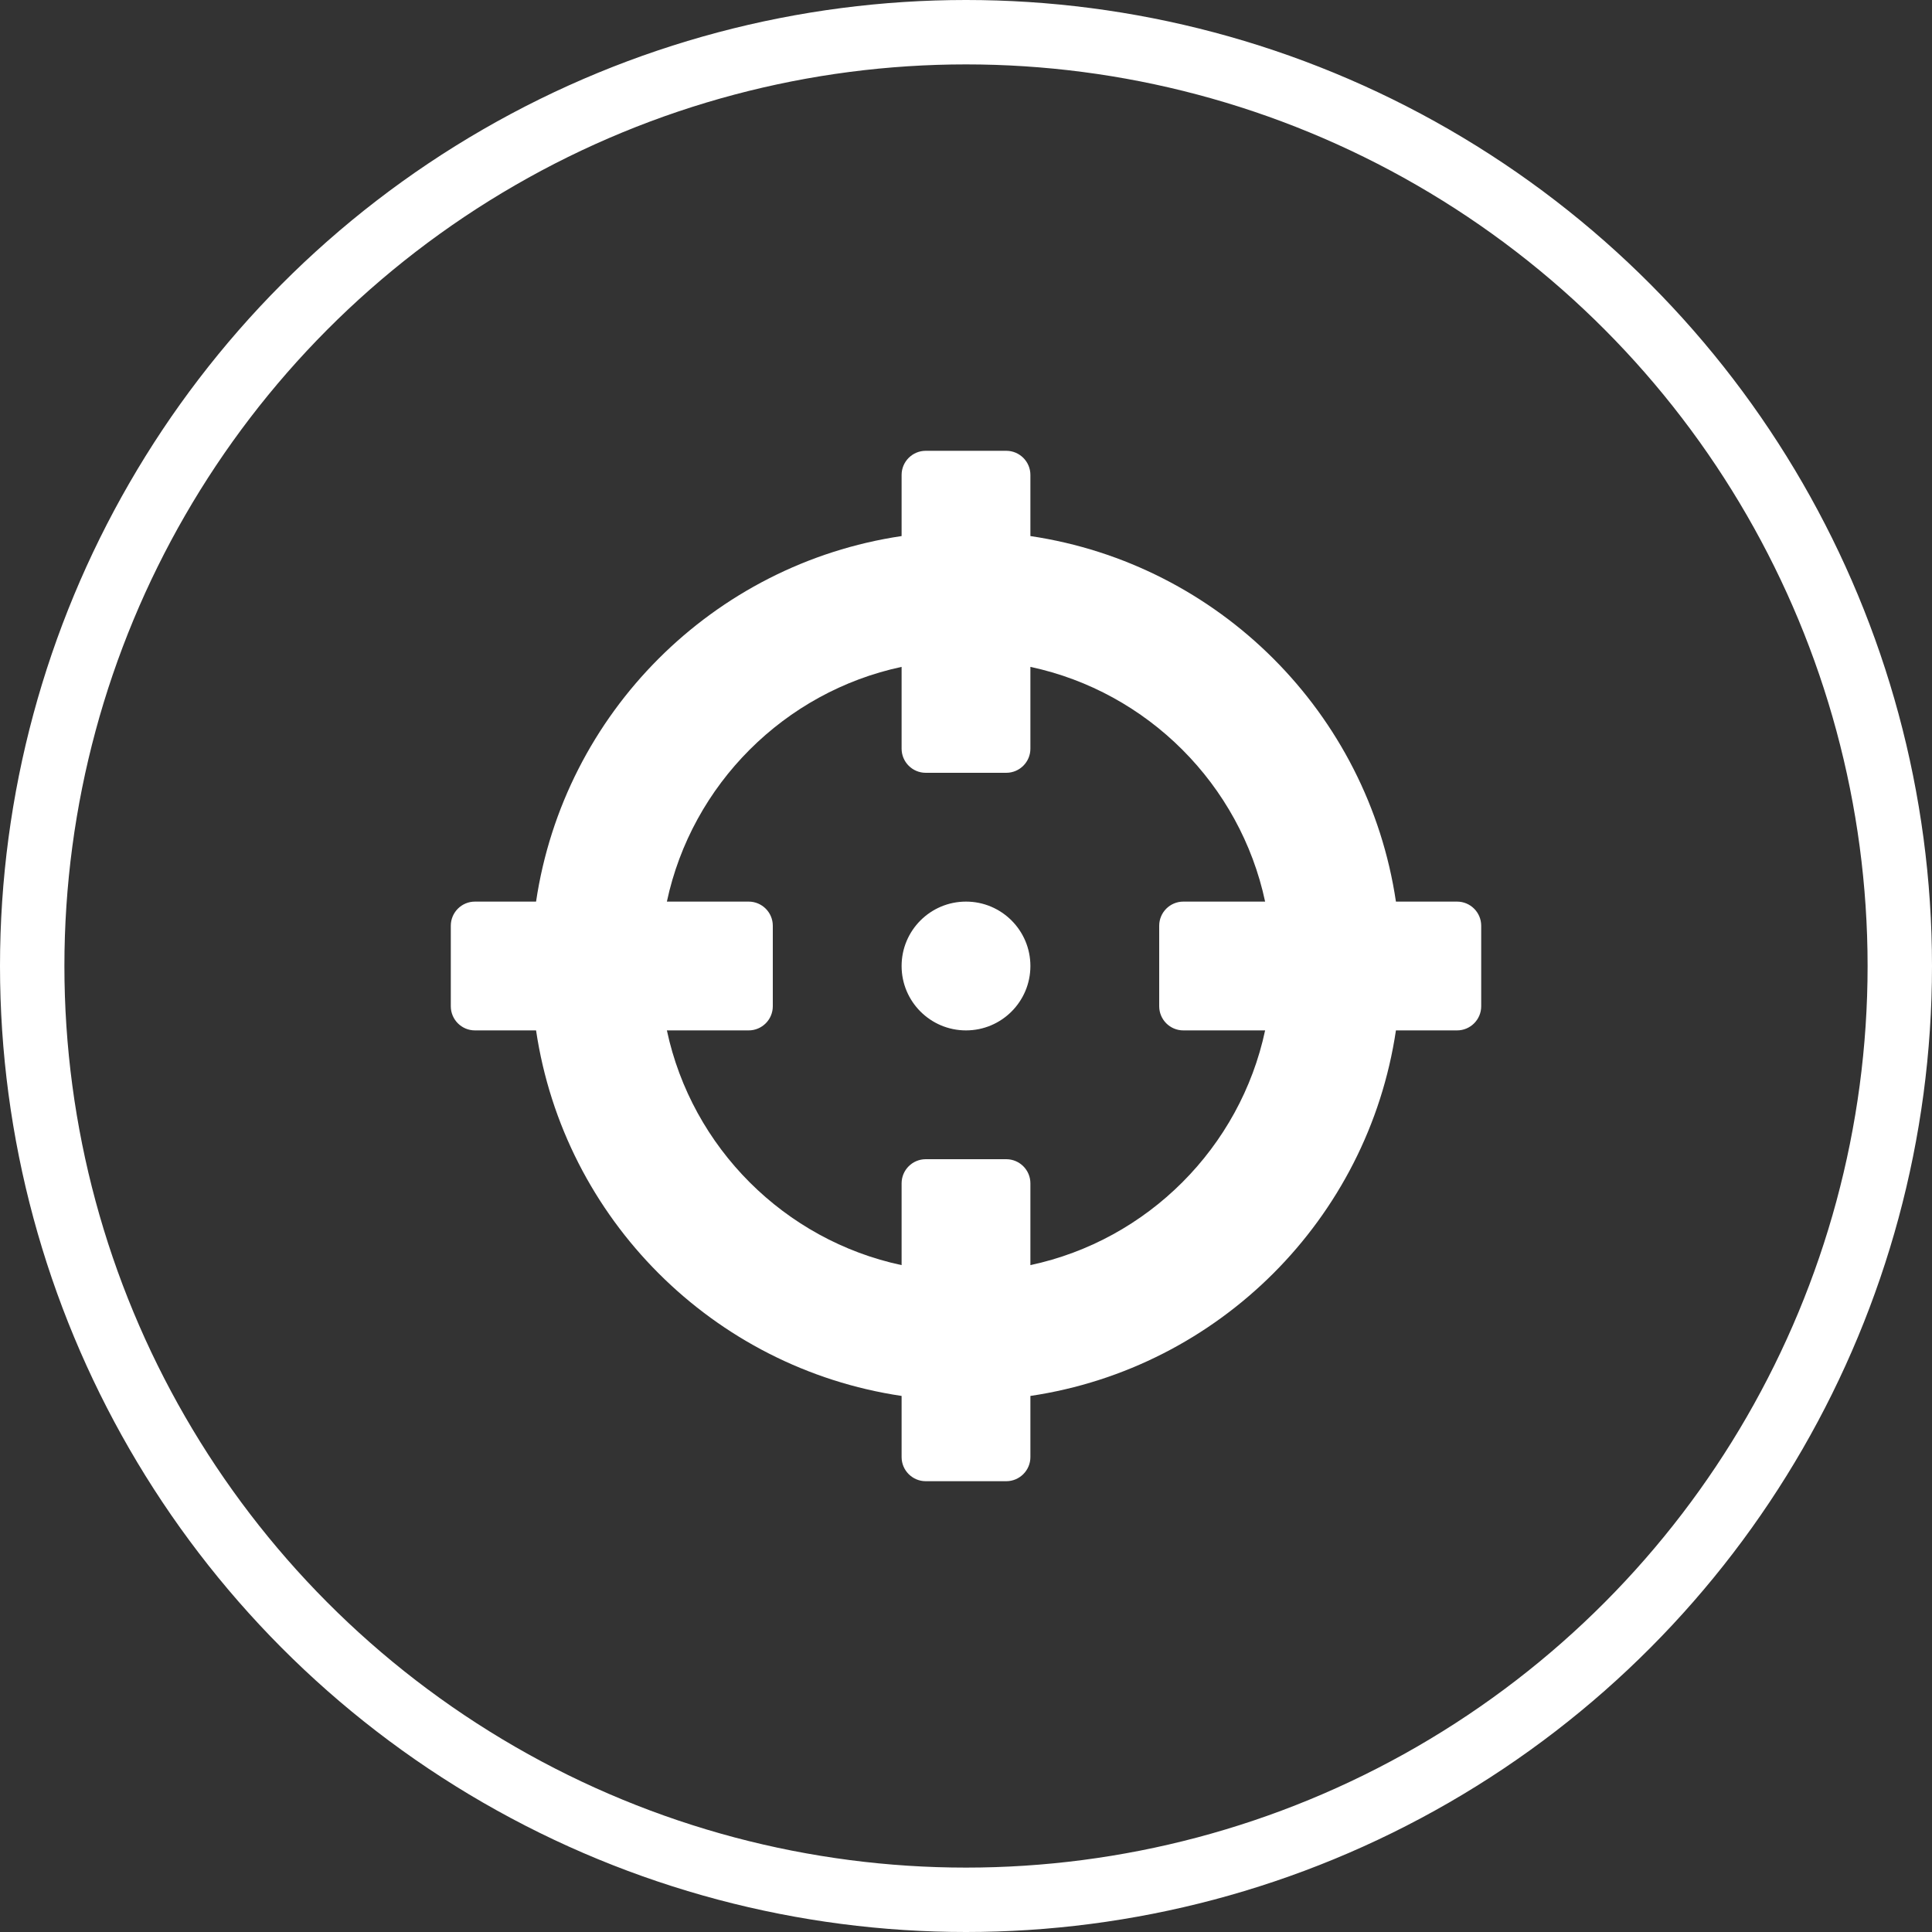
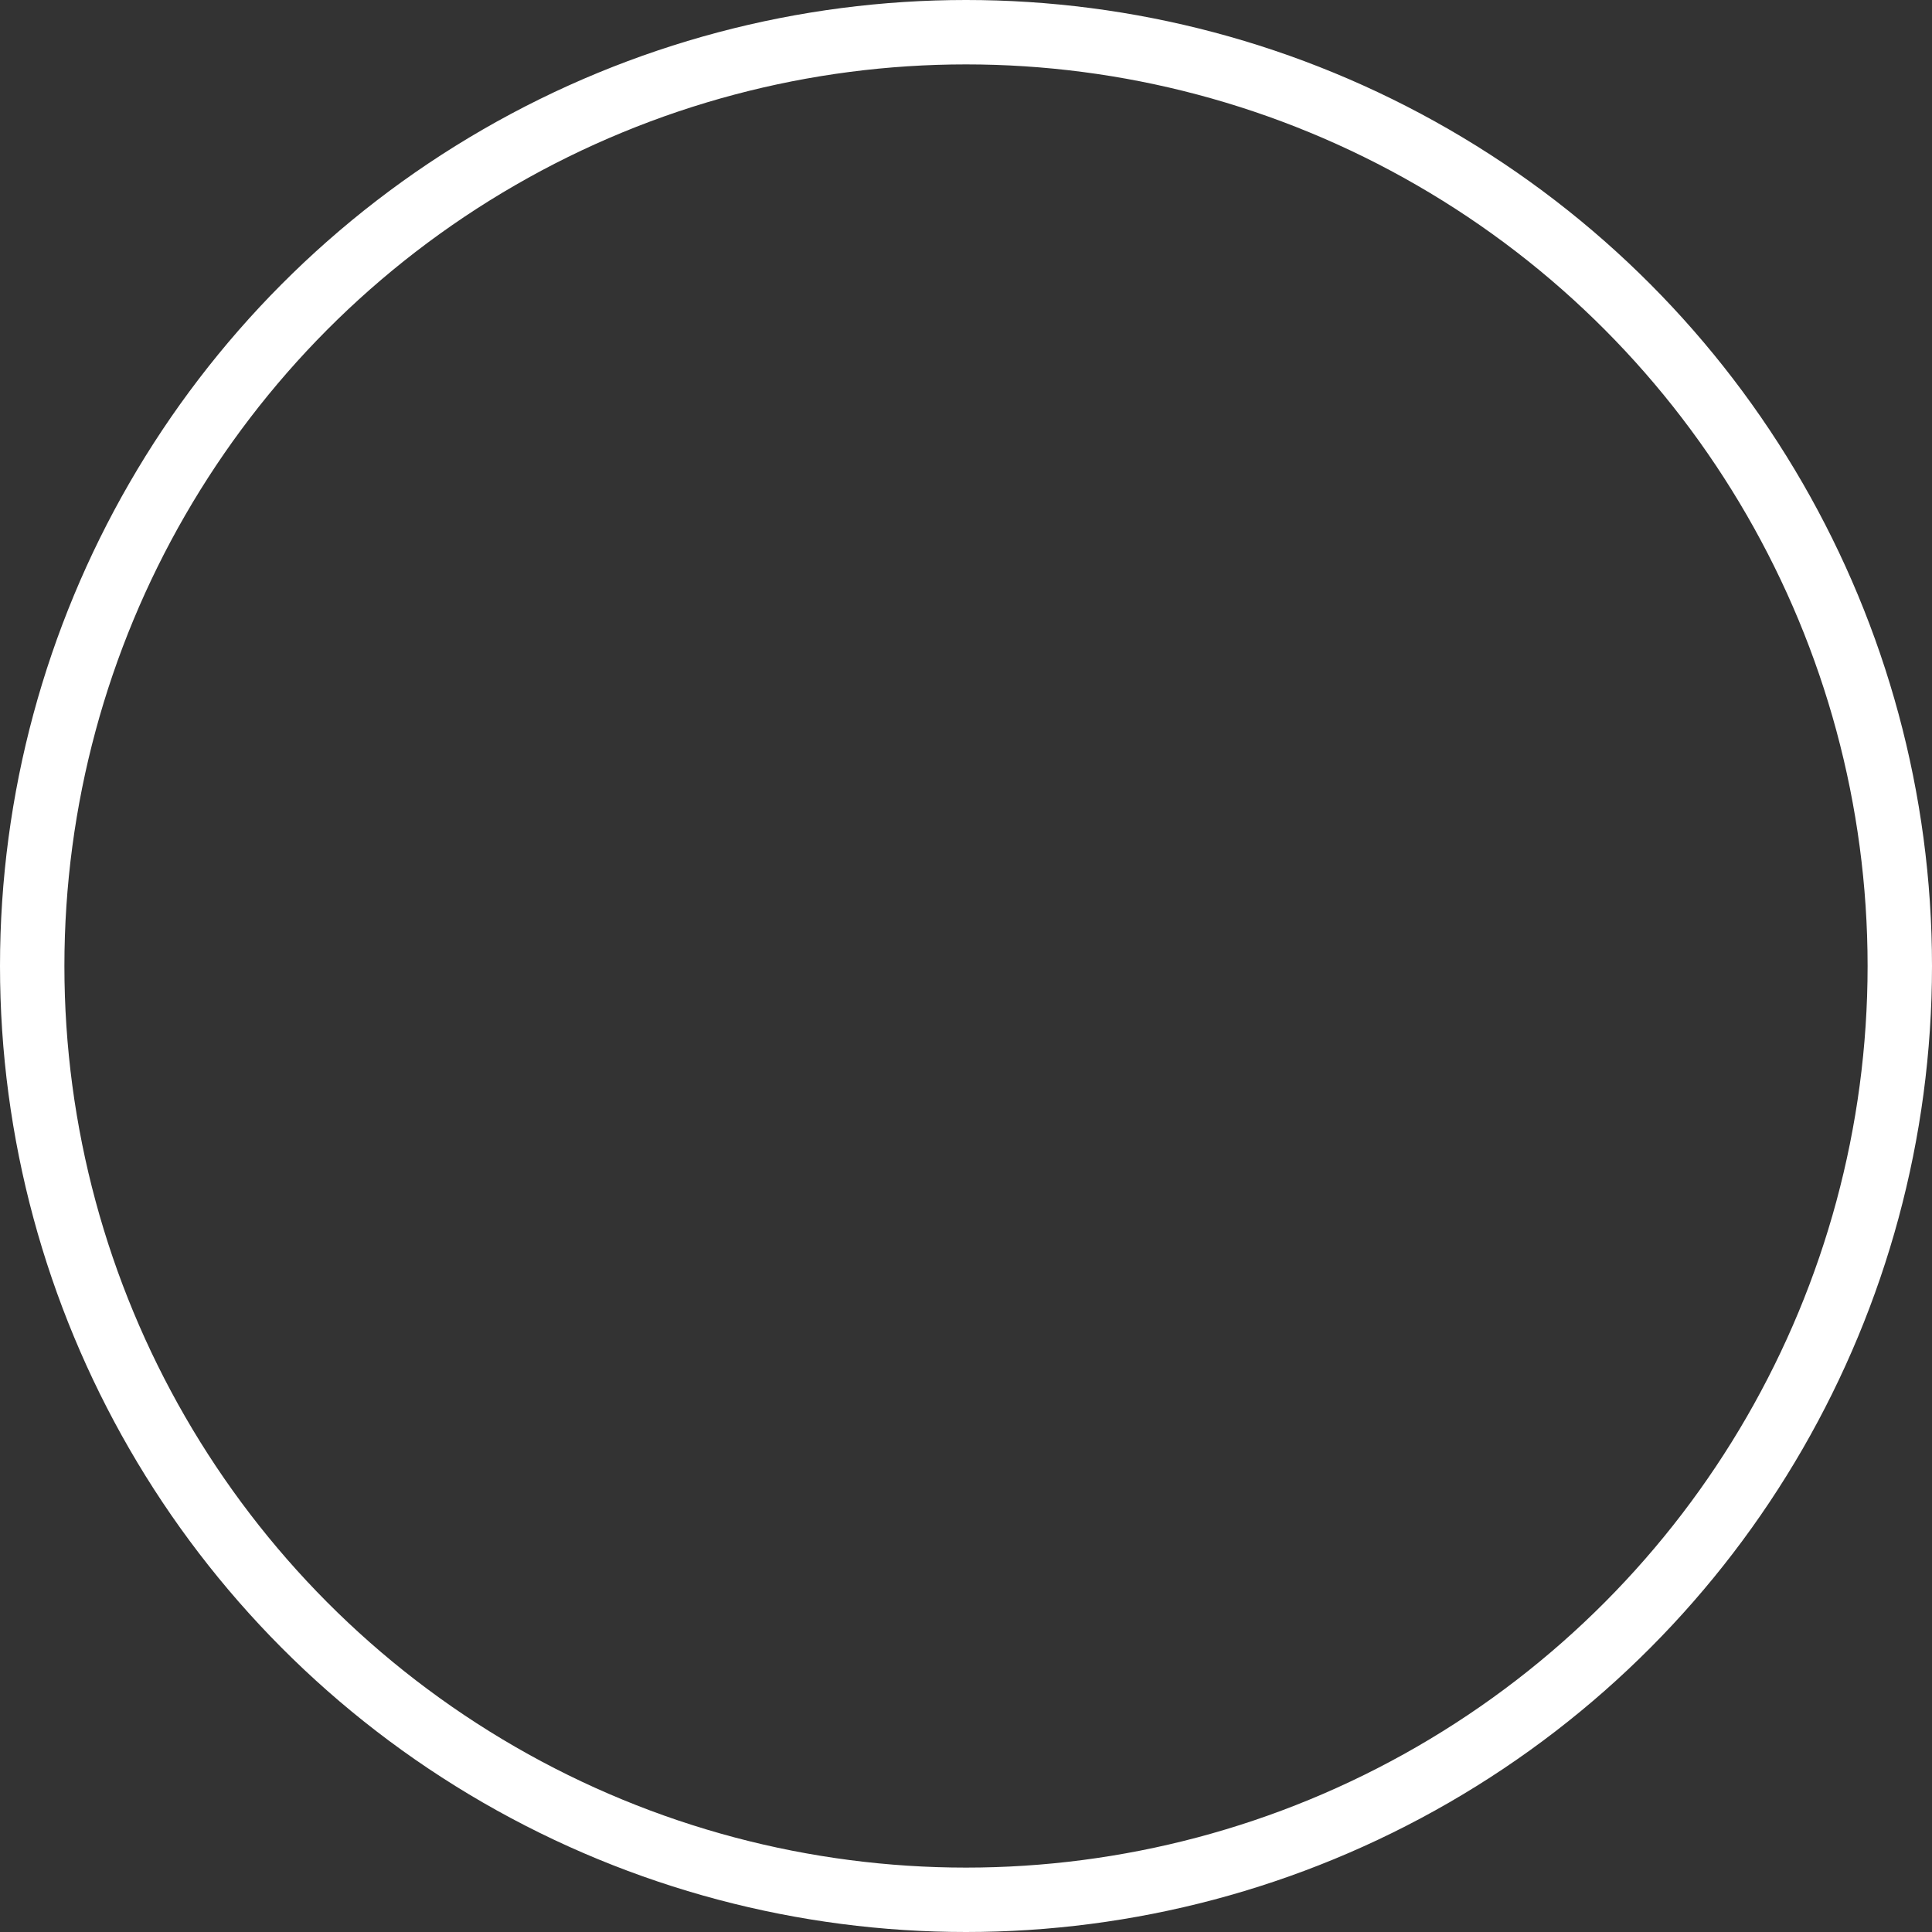
<svg xmlns="http://www.w3.org/2000/svg" width="90" height="90" viewBox="0 0 90 90" fill="none">
  <rect x="0" y="0" width="90" height="90" fill="#333333" stroke="none" />
  <circle cx="45" cy="45" r="43.5" stroke="white" stroke-width="3" />
-   <path d="M67.875 42H65.028C63.724 33.218 56.782 26.276 48 24.972V22.125C48 21.504 47.496 21 46.875 21H43.125C42.504 21 42 21.504 42 22.125V24.972C33.218 26.276 26.276 33.218 24.972 42H22.125C21.504 42 21 42.504 21 43.125V46.875C21 47.496 21.504 48 22.125 48H24.972C26.276 56.782 33.218 63.724 42 65.028V67.875C42 68.496 42.504 69 43.125 69H46.875C47.496 69 48 68.496 48 67.875V65.028C56.782 63.724 63.724 56.782 65.028 48H67.875C68.496 48 69 47.496 69 46.875V43.125C69 42.504 68.496 42 67.875 42ZM48 58.934V55.125C48 54.504 47.496 54 46.875 54H43.125C42.504 54 42 54.504 42 55.125V58.934C36.546 57.772 32.23 53.46 31.066 48H34.875C35.496 48 36 47.496 36 46.875V43.125C36 42.504 35.496 42 34.875 42H31.066C32.228 36.546 36.54 32.23 42 31.066V34.875C42 35.496 42.504 36 43.125 36H46.875C47.496 36 48 35.496 48 34.875V31.066C53.454 32.228 57.77 36.54 58.934 42H55.125C54.504 42 54 42.504 54 43.125V46.875C54 47.496 54.504 48 55.125 48H58.934C57.772 53.454 53.46 57.77 48 58.934ZM48 45C48 46.657 46.657 48 45 48C43.343 48 42 46.657 42 45C42 43.343 43.343 42 45 42C46.657 42 48 43.343 48 45Z" fill="white" />
</svg>